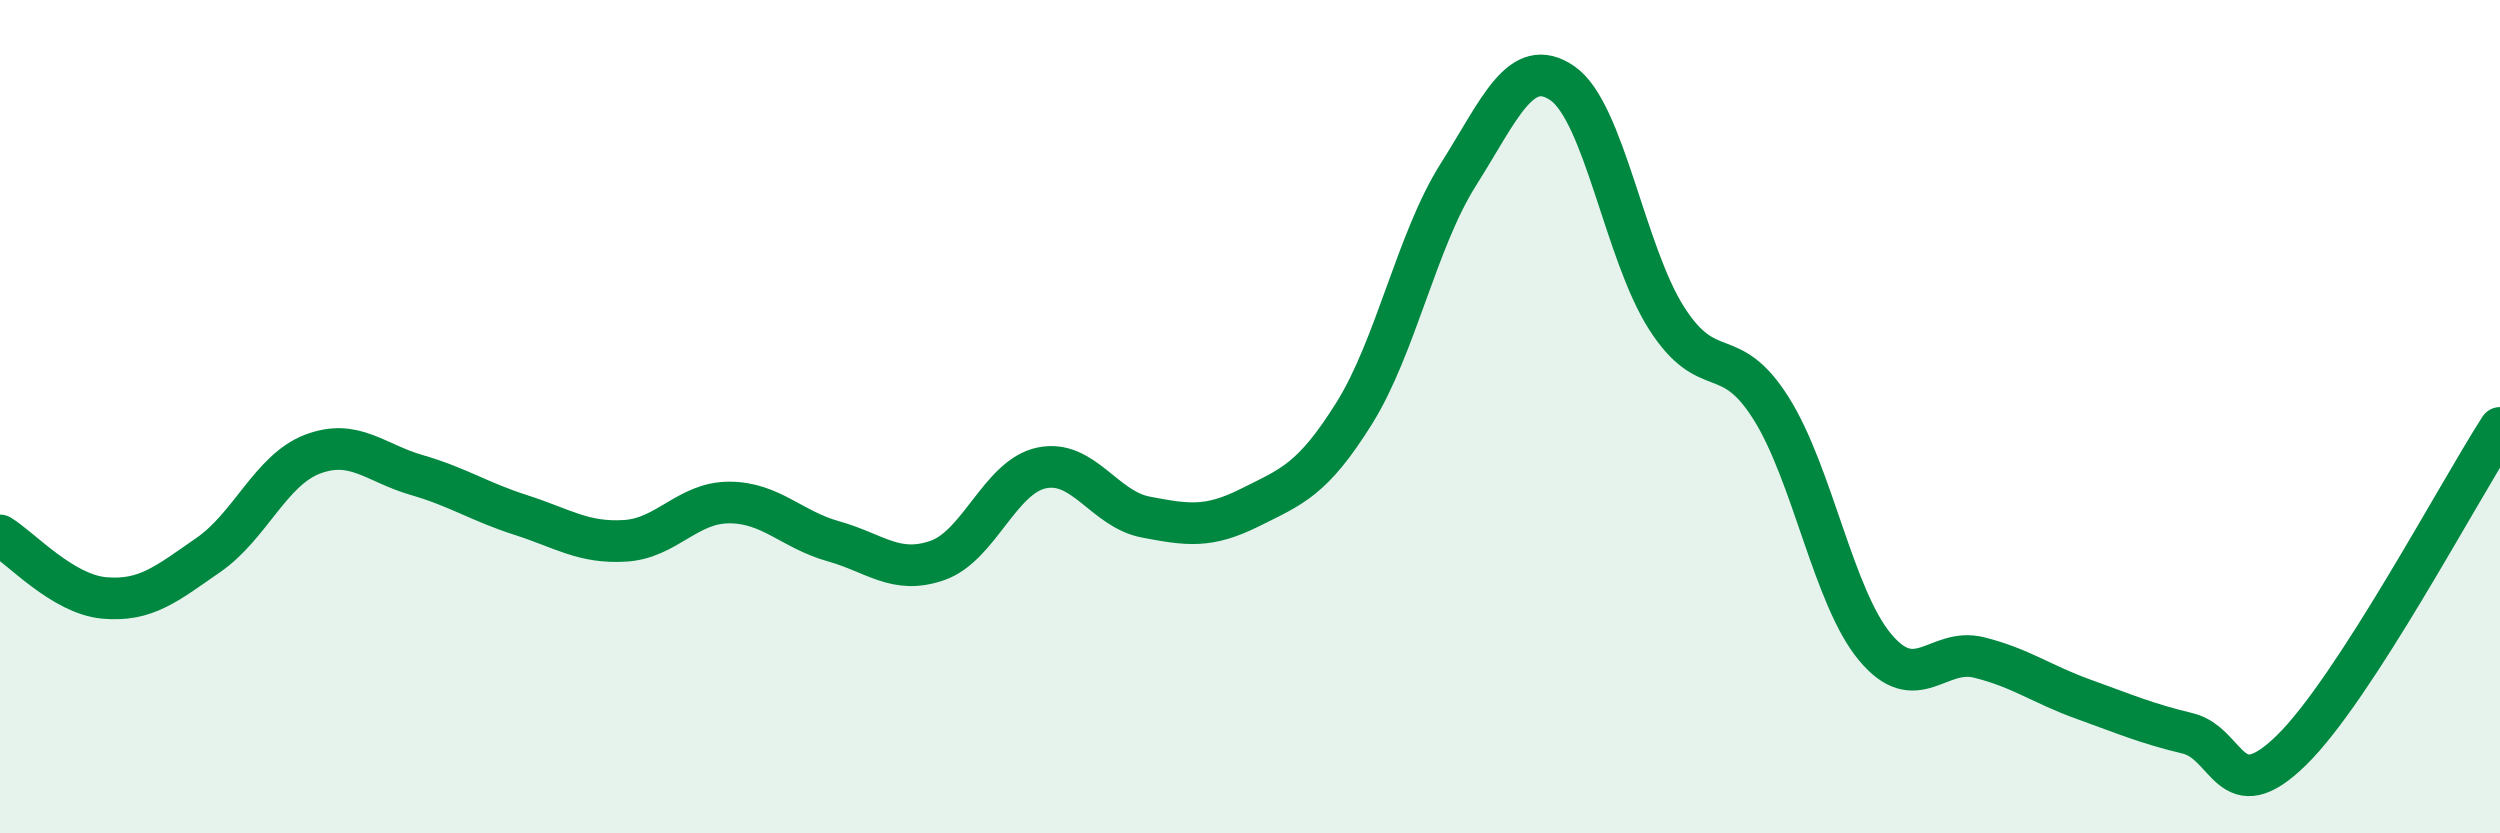
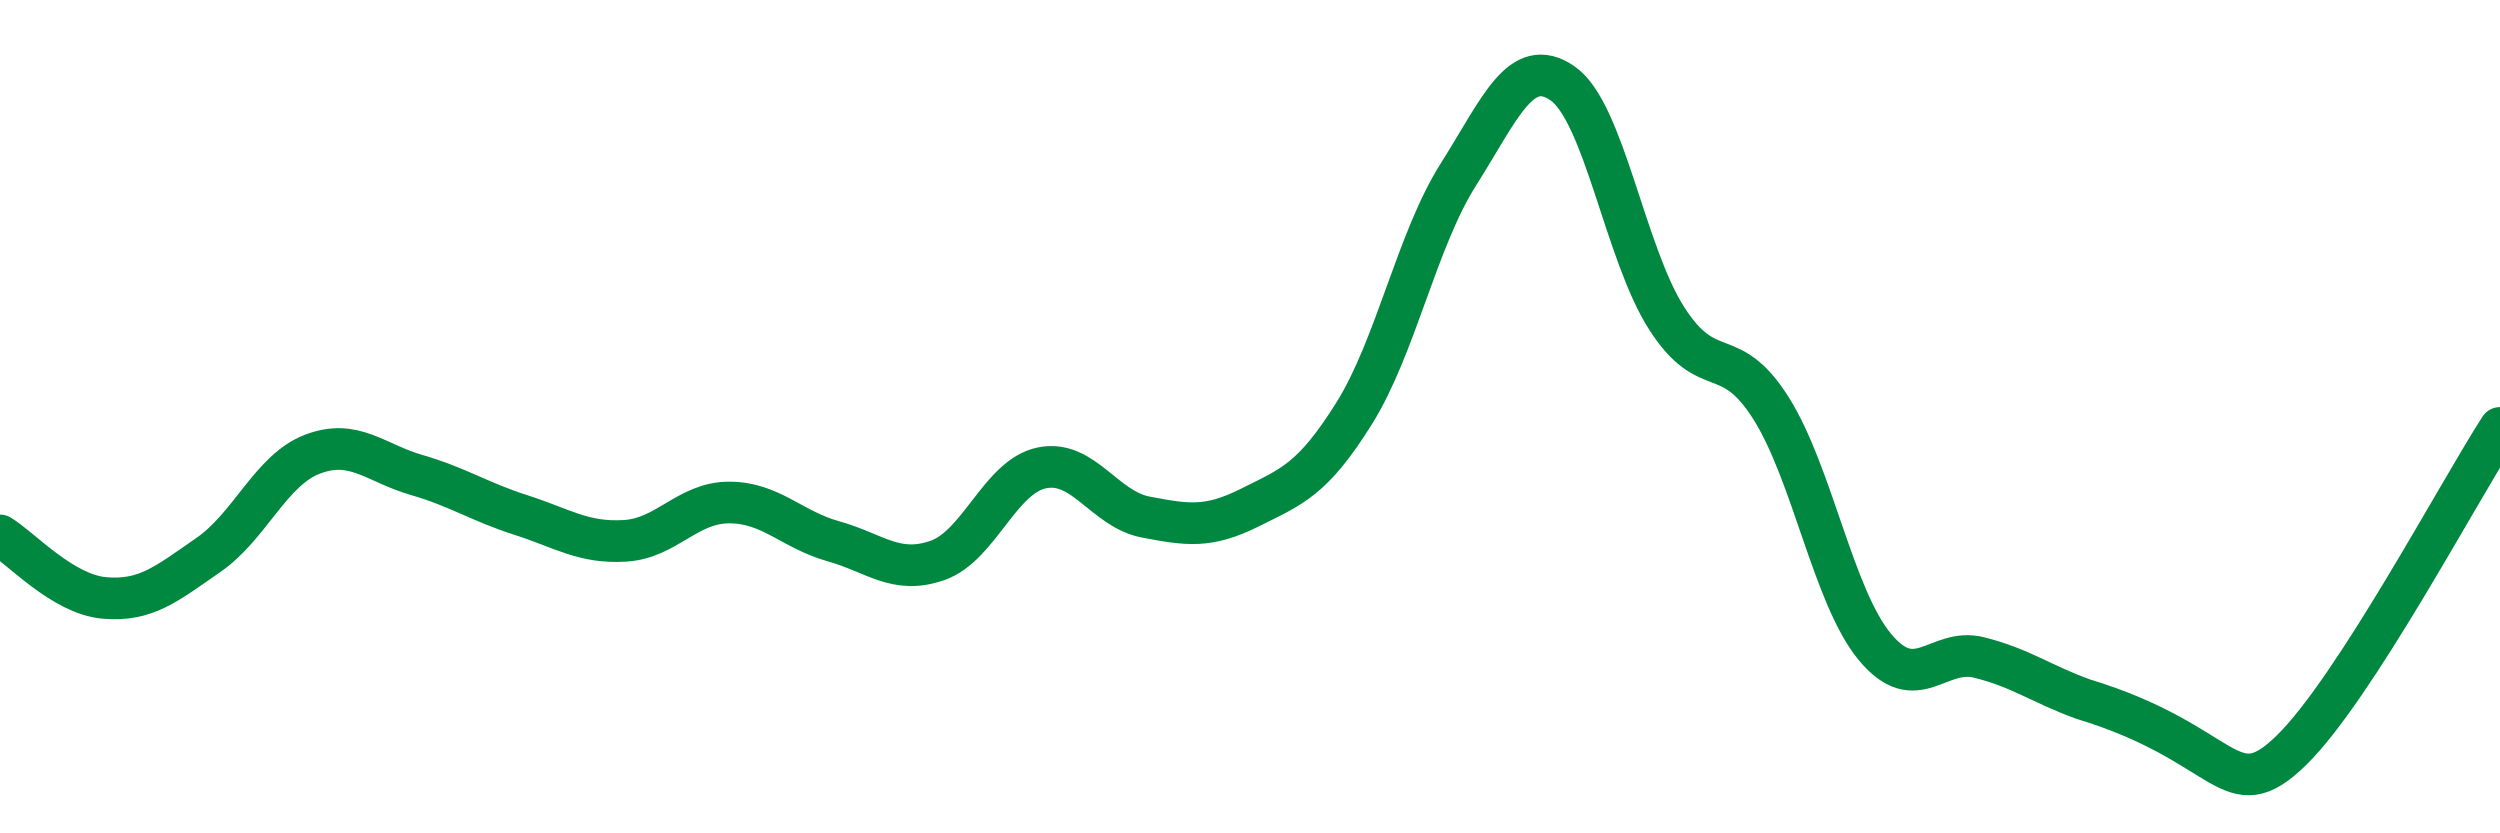
<svg xmlns="http://www.w3.org/2000/svg" width="60" height="20" viewBox="0 0 60 20">
-   <path d="M 0,12.85 C 0.5,13.15 1.5,14.26 2.5,14.35 C 3.5,14.44 4,14.01 5,13.32 C 6,12.63 6.5,11.28 7.5,10.9 C 8.5,10.52 9,11.11 10,11.4 C 11,11.69 11.5,12.04 12.5,12.36 C 13.5,12.68 14,13.04 15,12.98 C 16,12.92 16.5,12.06 17.5,12.06 C 18.5,12.06 19,12.71 20,12.99 C 21,13.27 21.5,13.8 22.5,13.45 C 23.5,13.1 24,11.44 25,11.23 C 26,11.02 26.5,12.22 27.5,12.41 C 28.5,12.6 29,12.68 30,12.18 C 31,11.68 31.5,11.52 32.5,9.92 C 33.5,8.32 34,5.77 35,4.19 C 36,2.61 36.5,1.31 37.5,2 C 38.5,2.69 39,6.08 40,7.64 C 41,9.2 41.5,8.21 42.5,9.79 C 43.5,11.37 44,14.33 45,15.53 C 46,16.73 46.5,15.53 47.5,15.78 C 48.5,16.03 49,16.42 50,16.78 C 51,17.14 51.5,17.36 52.5,17.6 C 53.5,17.84 53.5,19.47 55,18 C 56.5,16.53 59,11.82 60,10.27L60 20L0 20Z" fill="#008740" opacity="0.1" stroke-linecap="round" stroke-linejoin="round" />
-   <path d="M 0,12.85 C 0.5,13.15 1.5,14.26 2.5,14.35 C 3.5,14.44 4,14.01 5,13.32 C 6,12.63 6.5,11.28 7.5,10.9 C 8.5,10.52 9,11.11 10,11.4 C 11,11.69 11.5,12.04 12.5,12.36 C 13.5,12.68 14,13.04 15,12.98 C 16,12.92 16.5,12.06 17.5,12.06 C 18.5,12.06 19,12.71 20,12.99 C 21,13.27 21.5,13.8 22.5,13.45 C 23.5,13.1 24,11.44 25,11.23 C 26,11.02 26.5,12.22 27.5,12.41 C 28.5,12.6 29,12.68 30,12.18 C 31,11.68 31.5,11.52 32.5,9.92 C 33.5,8.32 34,5.77 35,4.19 C 36,2.61 36.5,1.31 37.5,2 C 38.5,2.69 39,6.08 40,7.64 C 41,9.2 41.5,8.21 42.5,9.79 C 43.5,11.37 44,14.33 45,15.53 C 46,16.73 46.5,15.53 47.5,15.78 C 48.5,16.03 49,16.42 50,16.78 C 51,17.14 51.5,17.36 52.5,17.6 C 53.5,17.84 53.5,19.47 55,18 C 56.5,16.53 59,11.82 60,10.27" stroke="#008740" stroke-width="1" fill="none" stroke-linecap="round" stroke-linejoin="round" />
+   <path d="M 0,12.85 C 0.5,13.15 1.5,14.26 2.5,14.35 C 3.5,14.44 4,14.01 5,13.32 C 6,12.63 6.5,11.28 7.5,10.9 C 8.5,10.52 9,11.11 10,11.4 C 11,11.69 11.5,12.04 12.5,12.36 C 13.5,12.68 14,13.04 15,12.98 C 16,12.92 16.5,12.06 17.5,12.06 C 18.5,12.06 19,12.71 20,12.99 C 21,13.27 21.5,13.8 22.5,13.45 C 23.5,13.1 24,11.44 25,11.23 C 26,11.02 26.5,12.22 27.5,12.41 C 28.5,12.6 29,12.68 30,12.18 C 31,11.68 31.5,11.52 32.5,9.92 C 33.5,8.32 34,5.77 35,4.19 C 36,2.61 36.5,1.31 37.5,2 C 38.5,2.69 39,6.08 40,7.64 C 41,9.2 41.5,8.21 42.5,9.79 C 43.5,11.37 44,14.33 45,15.53 C 46,16.73 46.5,15.53 47.5,15.78 C 48.5,16.03 49,16.42 50,16.78 C 53.5,17.84 53.5,19.47 55,18 C 56.5,16.53 59,11.82 60,10.27" stroke="#008740" stroke-width="1" fill="none" stroke-linecap="round" stroke-linejoin="round" />
</svg>